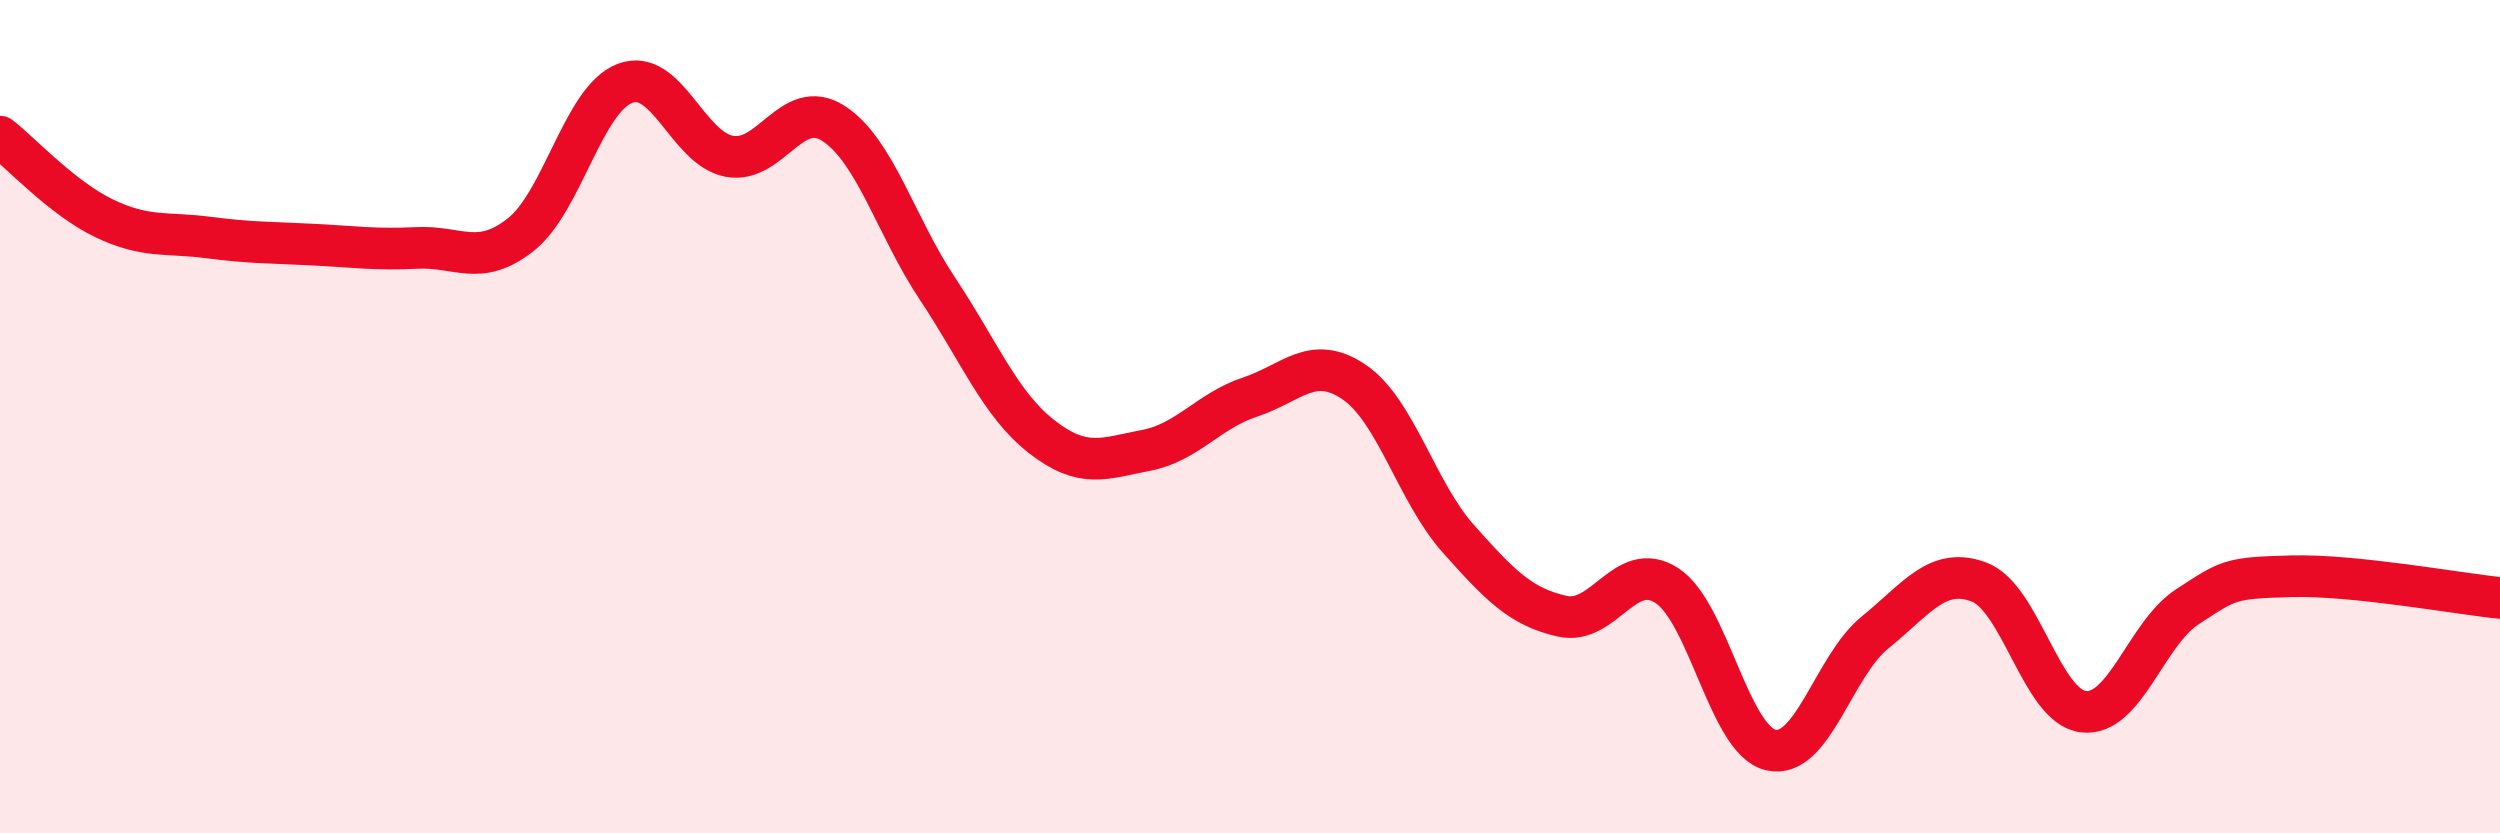
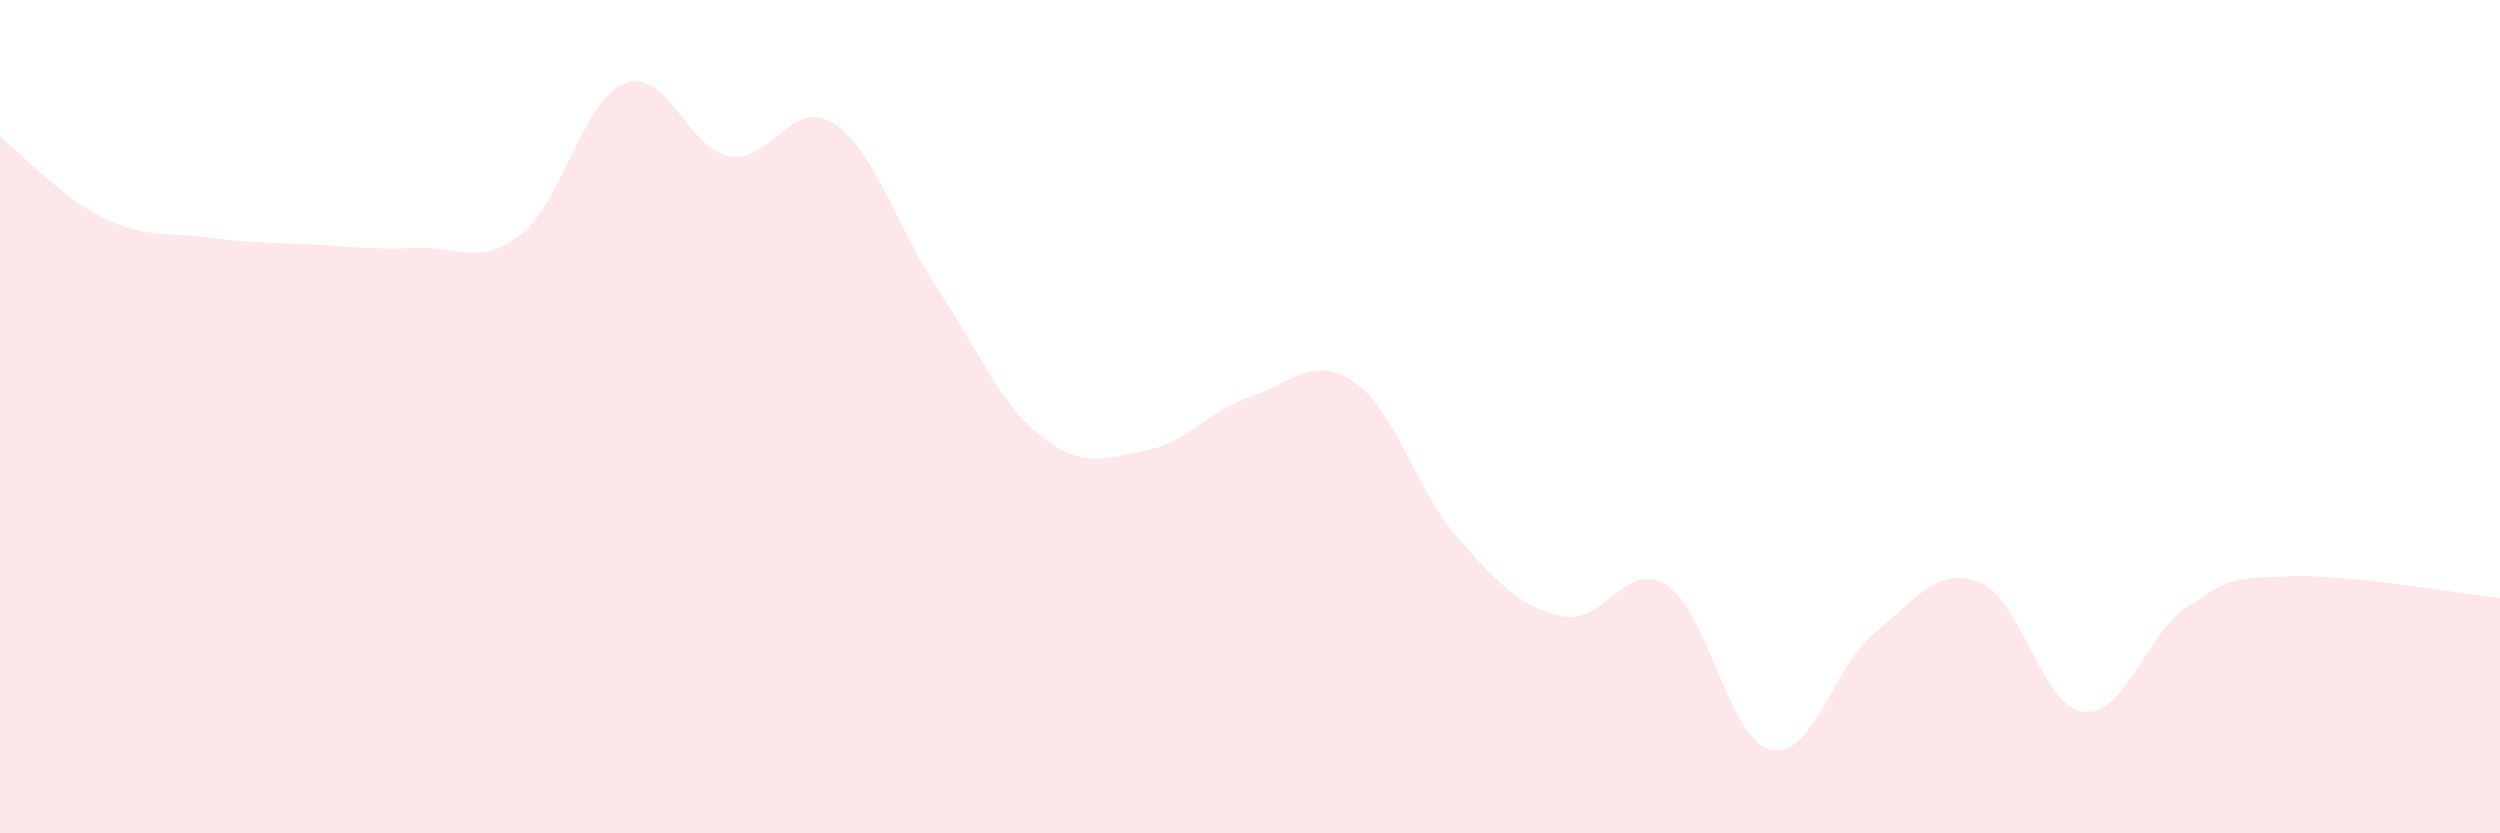
<svg xmlns="http://www.w3.org/2000/svg" width="60" height="20" viewBox="0 0 60 20">
  <path d="M 0,3.28 C 0.5,3.67 1.5,4.76 2.5,5.24 C 3.5,5.72 4,5.57 5,5.7 C 6,5.83 6.5,5.82 7.5,5.87 C 8.5,5.92 9,6 10,5.95 C 11,5.9 11.5,6.42 12.5,5.63 C 13.5,4.84 14,2.38 15,2 C 16,1.62 16.5,3.56 17.5,3.75 C 18.5,3.94 19,2.32 20,2.96 C 21,3.6 21.5,5.43 22.5,6.93 C 23.5,8.43 24,9.7 25,10.48 C 26,11.26 26.5,11 27.5,10.81 C 28.5,10.62 29,9.86 30,9.53 C 31,9.2 31.5,8.49 32.5,9.17 C 33.5,9.85 34,11.81 35,12.93 C 36,14.05 36.5,14.57 37.5,14.79 C 38.5,15.01 39,13.41 40,14.05 C 41,14.69 41.5,17.77 42.5,18 C 43.5,18.23 44,15.99 45,15.18 C 46,14.37 46.5,13.59 47.5,13.97 C 48.5,14.35 49,16.96 50,17.08 C 51,17.2 51.5,15.21 52.5,14.56 C 53.5,13.91 53.5,13.87 55,13.83 C 56.5,13.79 59,14.25 60,14.35L60 20L0 20Z" fill="#EB0A25" opacity="0.1" stroke-linecap="round" stroke-linejoin="round" />
-   <path d="M 0,3.28 C 0.5,3.67 1.5,4.76 2.5,5.24 C 3.5,5.72 4,5.57 5,5.7 C 6,5.83 6.5,5.82 7.5,5.87 C 8.5,5.92 9,6 10,5.95 C 11,5.9 11.5,6.42 12.5,5.63 C 13.5,4.84 14,2.38 15,2 C 16,1.62 16.5,3.56 17.5,3.75 C 18.5,3.94 19,2.32 20,2.96 C 21,3.6 21.5,5.43 22.5,6.93 C 23.5,8.43 24,9.7 25,10.48 C 26,11.26 26.5,11 27.5,10.81 C 28.5,10.62 29,9.86 30,9.53 C 31,9.2 31.5,8.49 32.5,9.17 C 33.5,9.85 34,11.81 35,12.93 C 36,14.05 36.5,14.57 37.5,14.79 C 38.5,15.01 39,13.41 40,14.05 C 41,14.69 41.5,17.77 42.5,18 C 43.5,18.23 44,15.99 45,15.18 C 46,14.37 46.5,13.59 47.5,13.97 C 48.5,14.35 49,16.96 50,17.08 C 51,17.2 51.5,15.21 52.5,14.56 C 53.5,13.91 53.5,13.87 55,13.83 C 56.5,13.79 59,14.25 60,14.35" stroke="#EB0A25" stroke-width="1" fill="none" stroke-linecap="round" stroke-linejoin="round" />
</svg>